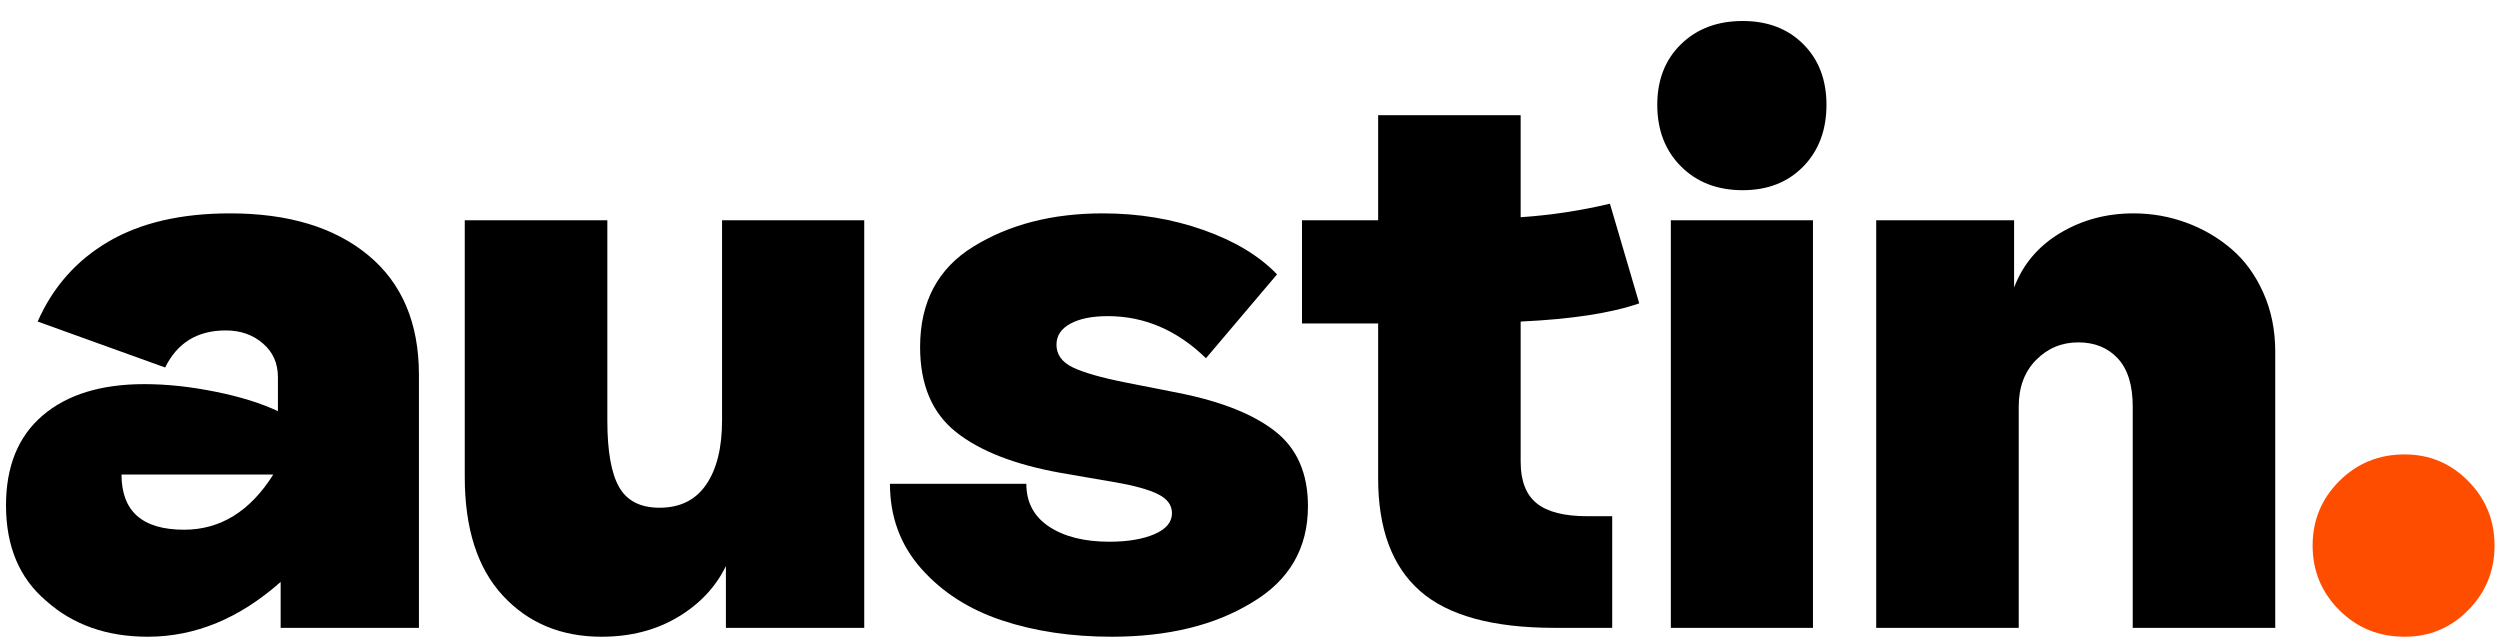
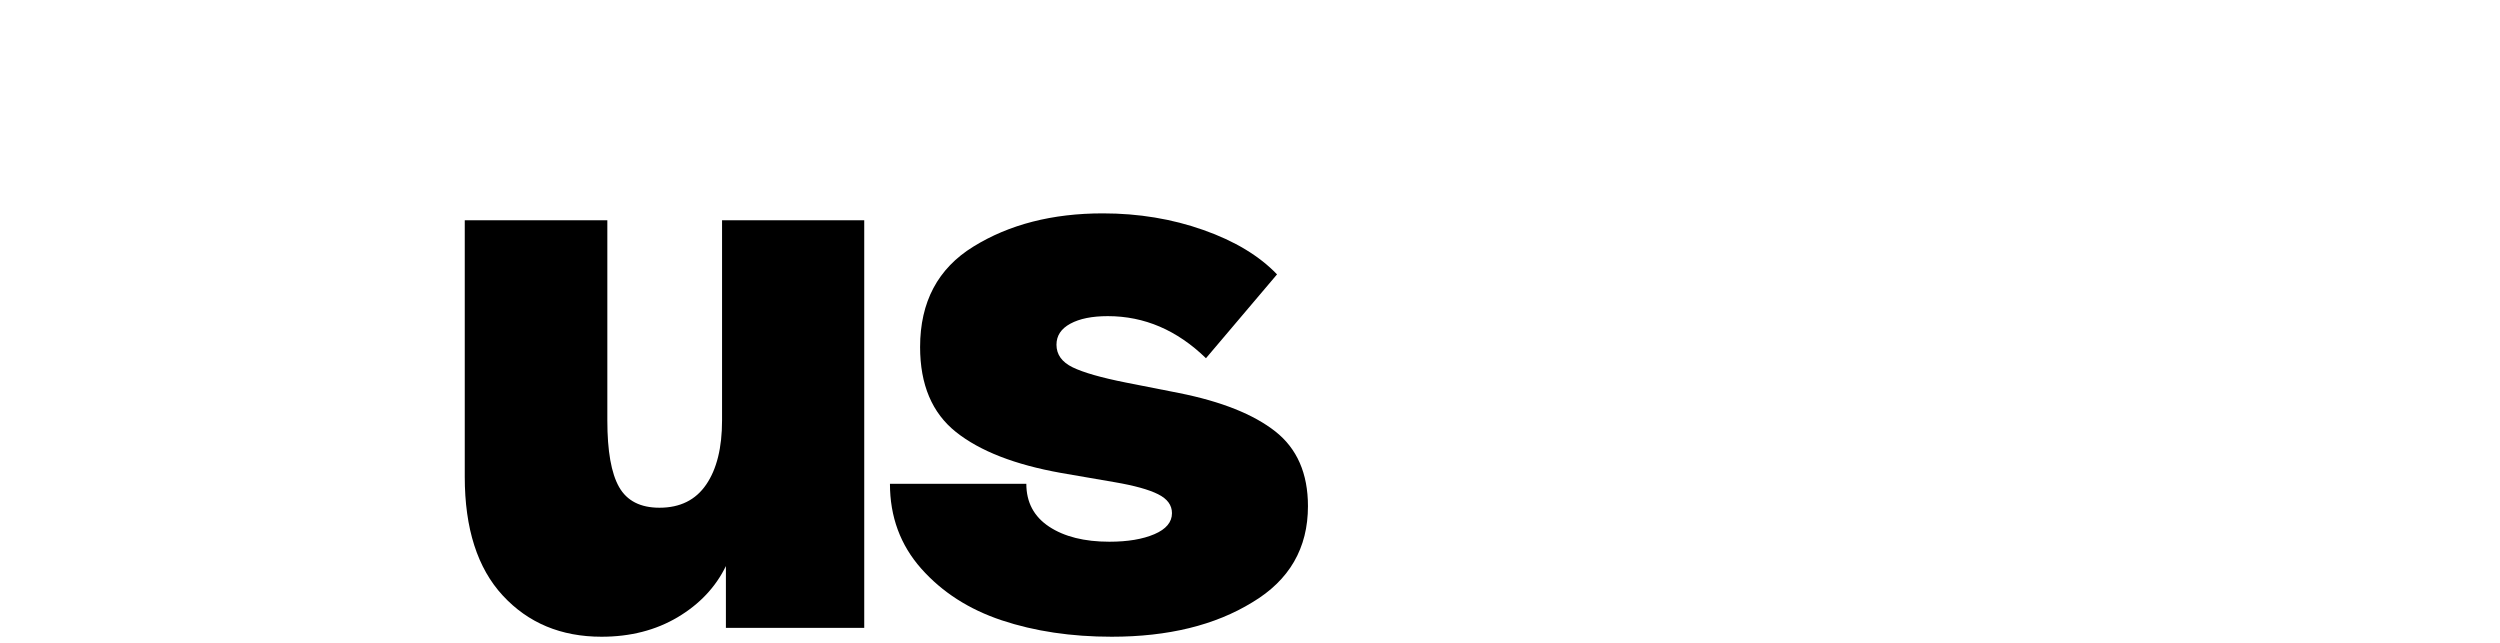
<svg xmlns="http://www.w3.org/2000/svg" width="933" zoomAndPan="magnify" viewBox="0 0 699.75 180" height="240" preserveAspectRatio="xMidYMid meet" version="1.0">
  <defs>
    <g />
  </defs>
  <g fill="#000000" fill-opacity="1">
    <g transform="translate(-2.756, 175.737)">
      <g>
-         <path d="M 120.016 0 L 81.312 0 L 81.312 -12.859 C 69.781 -2.629 57.379 2.484 44.109 2.484 C 32.648 2.484 23.172 -0.863 15.672 -7.562 C 8.18 -13.906 4.438 -22.812 4.438 -34.281 C 4.438 -45.227 7.859 -53.617 14.703 -59.453 C 21.555 -65.297 31.035 -68.219 43.141 -68.219 C 49.41 -68.219 56.023 -67.516 62.984 -66.109 C 69.941 -64.711 75.797 -62.895 80.547 -60.656 L 80.547 -70.172 C 80.547 -74.066 79.141 -77.219 76.328 -79.625 C 73.523 -82.039 70.066 -83.25 65.953 -83.25 C 58.023 -83.25 52.367 -79.789 48.984 -72.875 L 13.297 -85.734 C 17.547 -95.398 24.156 -102.863 33.125 -108.125 C 42.102 -113.383 53.441 -116.016 67.141 -116.016 C 83.504 -116.016 96.406 -112.102 105.844 -104.281 C 115.289 -96.457 120.016 -85.305 120.016 -70.828 Z M 79.25 -42.922 L 36.766 -42.922 C 36.766 -32.617 42.602 -27.469 54.281 -27.469 C 64.445 -27.469 72.77 -32.617 79.25 -42.922 Z M 79.25 -42.922 " />
-       </g>
+         </g>
    </g>
  </g>
  <g fill="#000000" fill-opacity="1">
    <g transform="translate(121.227, 175.737)">
      <g>
        <path d="M 120.672 0 L 81.953 0 L 81.953 -17.297 C 79.078 -11.391 74.57 -6.613 68.438 -2.969 C 62.312 0.664 55.211 2.484 47.141 2.484 C 35.828 2.484 26.617 -1.352 19.516 -9.031 C 12.41 -16.707 8.859 -27.789 8.859 -42.281 L 8.859 -114.078 L 48.766 -114.078 L 48.766 -58.062 C 48.766 -49.488 49.863 -43.27 52.062 -39.406 C 54.258 -35.551 58.023 -33.625 63.359 -33.625 C 69.129 -33.625 73.488 -35.785 76.438 -40.109 C 79.395 -44.43 80.875 -50.414 80.875 -58.062 L 80.875 -114.078 L 120.672 -114.078 Z M 120.672 0 " />
      </g>
    </g>
  </g>
  <g fill="#000000" fill-opacity="1">
    <g transform="translate(246.941, 175.737)">
      <g>
        <path d="M 110.5 -98.938 L 90.609 -75.469 C 82.535 -83.32 73.379 -87.25 63.141 -87.25 C 58.742 -87.25 55.25 -86.547 52.656 -85.141 C 50.062 -83.742 48.766 -81.781 48.766 -79.25 C 48.766 -76.508 50.273 -74.398 53.297 -72.922 C 56.328 -71.453 61.301 -70.031 68.219 -68.656 L 83.047 -65.734 C 94.93 -63.359 103.922 -59.773 110.016 -54.984 C 116.109 -50.191 119.156 -43.219 119.156 -34.062 C 119.156 -22.312 113.961 -13.336 103.578 -7.141 C 93.129 -0.723 80.008 2.484 64.219 2.484 C 52.906 2.484 42.648 0.953 33.453 -2.109 C 24.266 -5.172 16.75 -10 10.906 -16.594 C 5.07 -23.188 2.156 -31.098 2.156 -40.328 L 40.328 -40.328 C 40.328 -35.141 42.453 -31.141 46.703 -28.328 C 50.961 -25.516 56.586 -24.109 63.578 -24.109 C 68.691 -24.109 72.891 -24.812 76.172 -26.219 C 79.453 -27.625 81.094 -29.586 81.094 -32.109 C 81.094 -34.348 79.797 -36.113 77.203 -37.406 C 74.609 -38.707 70.57 -39.828 65.094 -40.766 L 50.062 -43.359 C 37.156 -45.66 27.348 -49.477 20.641 -54.812 C 13.941 -60.145 10.594 -68.078 10.594 -78.609 C 10.594 -91.223 15.566 -100.594 25.516 -106.719 C 35.535 -112.914 47.609 -116.016 61.734 -116.016 C 71.754 -116.016 81.145 -114.461 89.906 -111.359 C 98.664 -108.266 105.531 -104.125 110.5 -98.938 Z M 110.5 -98.938 " />
      </g>
    </g>
  </g>
  <g fill="#000000" fill-opacity="1">
    <g transform="translate(362.274, 175.737)">
      <g>
-         <path d="M 23.469 -85.203 L 2.156 -85.203 L 2.156 -114.078 L 23.469 -114.078 L 23.469 -143.484 L 63.359 -143.484 L 63.359 -114.938 C 71.797 -115.508 80.125 -116.77 88.344 -118.719 L 96.547 -90.828 C 88.617 -88.086 77.555 -86.391 63.359 -85.734 L 63.359 -46.5 C 63.359 -41.156 64.852 -37.273 67.844 -34.859 C 70.832 -32.453 75.535 -31.25 81.953 -31.25 L 88.984 -31.25 L 88.984 0 L 72.875 0 C 55.57 0 43.008 -3.441 35.188 -10.328 C 27.375 -17.211 23.469 -27.719 23.469 -41.844 Z M 23.469 -85.203 " />
-       </g>
+         </g>
    </g>
  </g>
  <g fill="#000000" fill-opacity="1">
    <g transform="translate(455.01, 175.737)">
      <g>
-         <path d="M 32.766 -169.859 C 39.754 -169.859 45.41 -167.695 49.734 -163.375 C 54.055 -159.051 56.219 -153.395 56.219 -146.406 C 56.219 -139.332 54.055 -133.578 49.734 -129.141 C 45.41 -124.711 39.754 -122.5 32.766 -122.5 C 25.703 -122.5 19.953 -124.711 15.516 -129.141 C 11.078 -133.578 8.859 -139.332 8.859 -146.406 C 8.859 -153.395 11.078 -159.051 15.516 -163.375 C 19.953 -167.695 25.703 -169.859 32.766 -169.859 Z M 12.656 0 L 12.656 -114.078 L 52.438 -114.078 L 52.438 0 Z M 12.656 0 " />
-       </g>
+         </g>
    </g>
  </g>
  <g fill="#000000" fill-opacity="1">
    <g transform="translate(514.121, 175.737)">
      <g>
-         <path d="M 11.031 -114.078 L 49.625 -114.078 L 49.625 -95.25 C 52.082 -101.738 56.375 -106.82 62.5 -110.5 C 68.625 -114.176 75.473 -116.016 83.047 -116.016 C 88.16 -116.016 93.078 -115.148 97.797 -113.422 C 102.516 -111.691 106.727 -109.238 110.438 -106.062 C 114.156 -102.895 117.129 -98.82 119.359 -93.844 C 121.598 -88.875 122.719 -83.363 122.719 -77.312 L 122.719 0 L 82.828 0 L 82.828 -61.953 C 82.828 -67.93 81.438 -72.414 78.656 -75.406 C 75.883 -78.406 72.191 -79.906 67.578 -79.906 C 62.961 -79.906 59.031 -78.266 55.781 -74.984 C 52.539 -71.703 50.922 -67.359 50.922 -61.953 L 50.922 0 L 11.031 0 Z M 11.031 -114.078 " />
-       </g>
+         </g>
    </g>
  </g>
  <g fill="#ff4d00" fill-opacity="1">
    <g transform="translate(640.707, 175.737)">
      <g>
-         <path d="M 32.328 2.484 C 25.117 2.484 19.023 0 14.047 -4.969 C 9.078 -9.945 6.594 -15.969 6.594 -23.031 C 6.594 -30.094 9.078 -36.109 14.047 -41.078 C 19.023 -46.055 25.117 -48.547 32.328 -48.547 C 39.316 -48.547 45.258 -46.055 50.156 -41.078 C 55.062 -36.109 57.516 -30.094 57.516 -23.031 C 57.516 -15.969 55.062 -9.945 50.156 -4.969 C 45.258 0 39.316 2.484 32.328 2.484 Z M 32.328 2.484 " />
-       </g>
+         </g>
    </g>
  </g>
</svg>